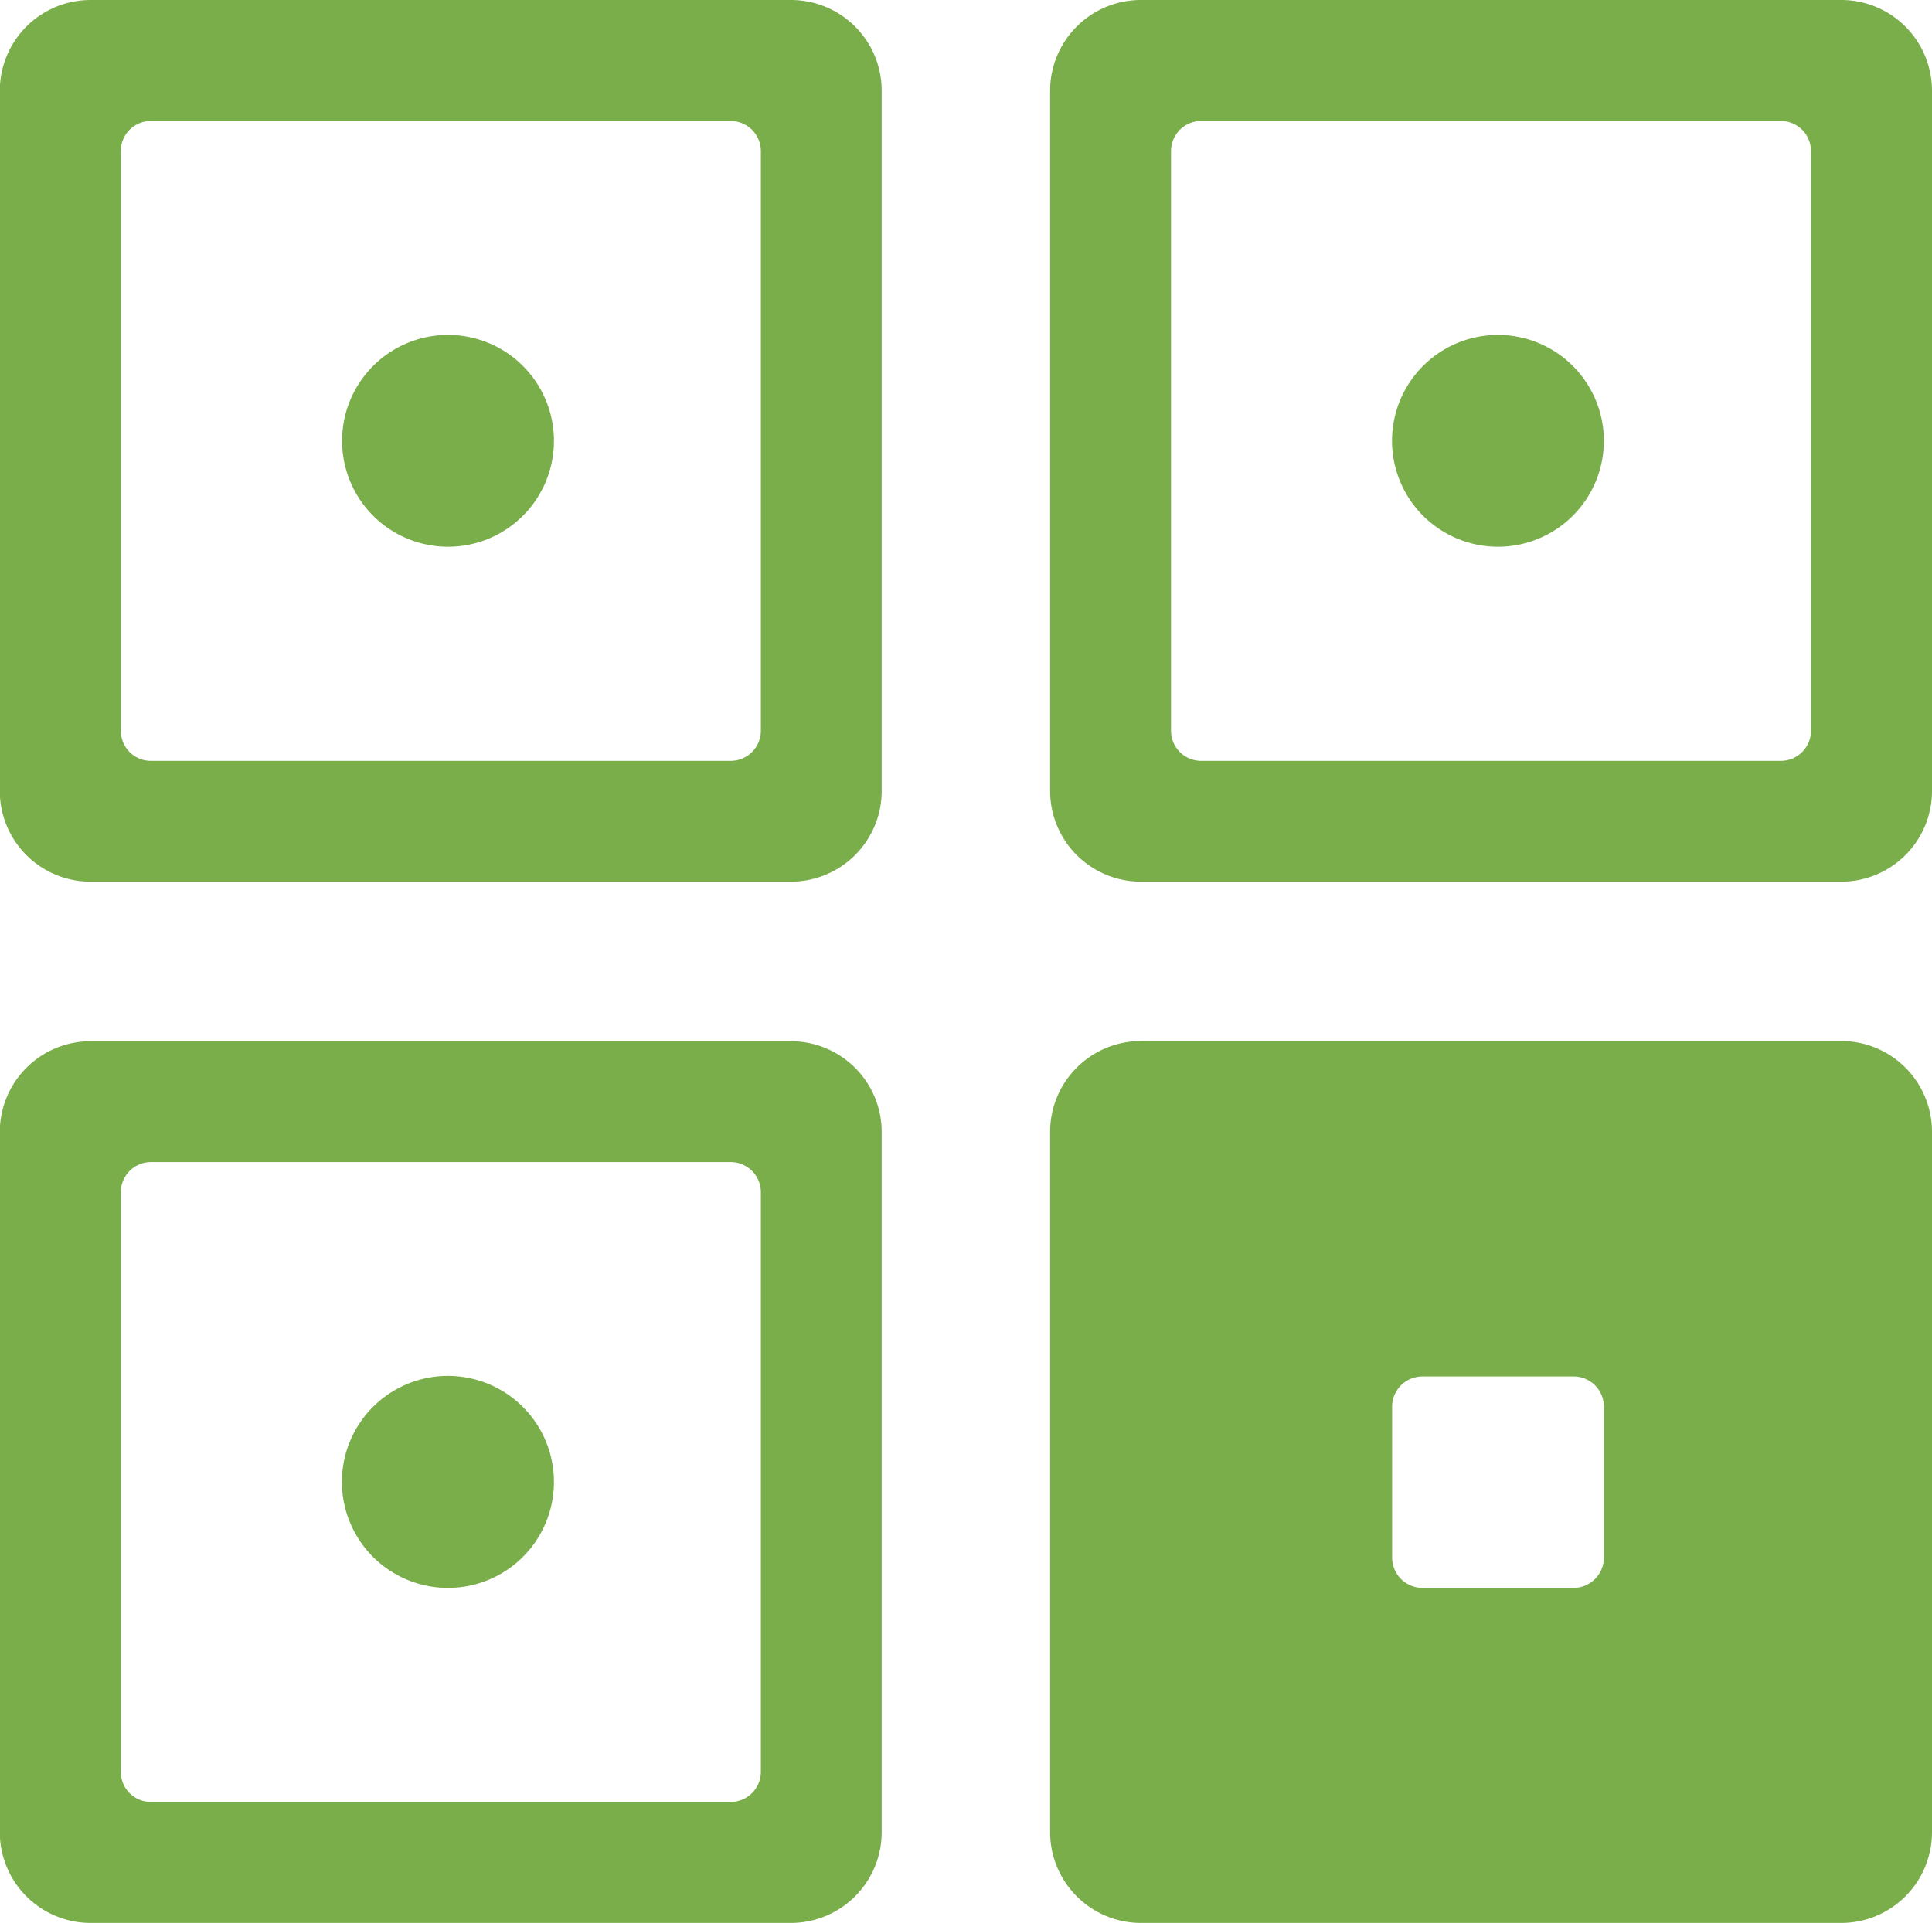
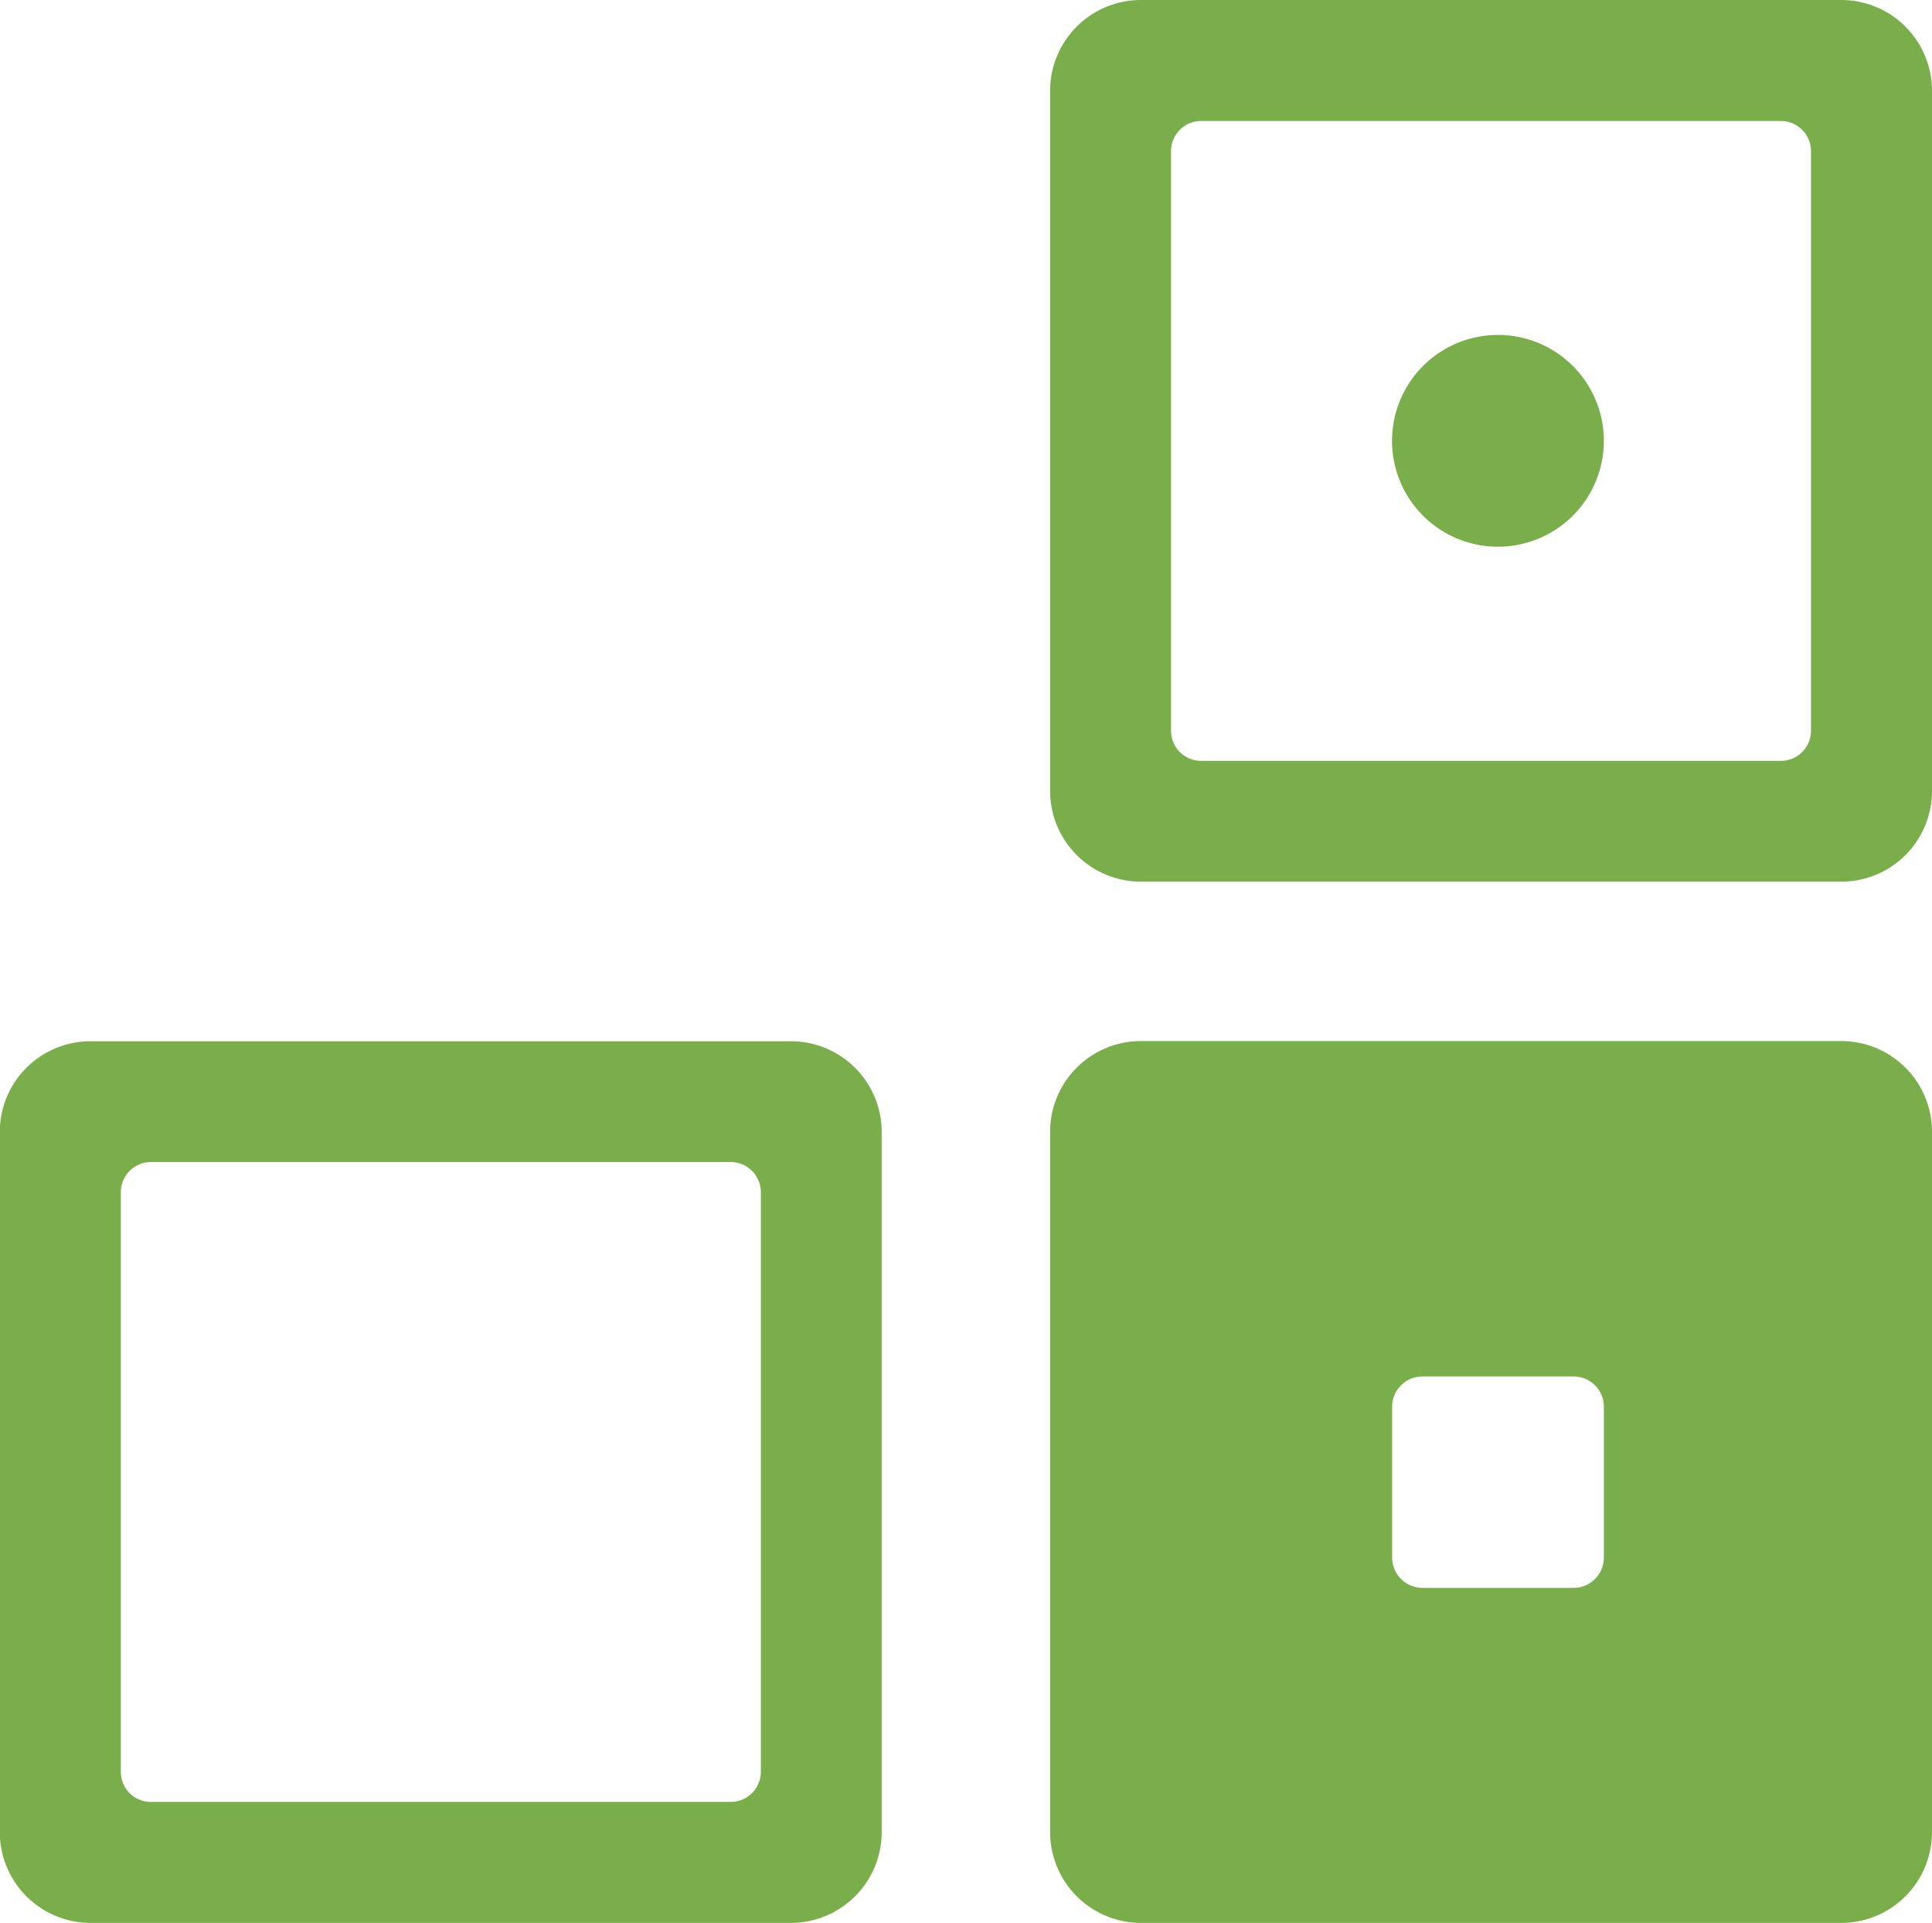
<svg xmlns="http://www.w3.org/2000/svg" width="20.466" height="20.375" viewBox="0 0 20.466 20.375">
  <g id="Group_960" data-name="Group 960" transform="translate(-80.741 -3138.525)">
-     <path id="Path_1218" data-name="Path 1218" d="M89.122,3147.867H81.7a.961.961,0,0,1-.961-.961v-7.422a.962.962,0,0,1,.961-.959h7.42a.962.962,0,0,1,.961.959v7.422a.962.962,0,0,1-.961.961m-6.78-1.28h6.14a.32.32,0,0,0,.321-.319v-6.142a.32.32,0,0,0-.321-.319h-6.14a.318.318,0,0,0-.319.319v6.142a.318.318,0,0,0,.319.319" fill="#7aae4a" />
-     <path id="Path_1219" data-name="Path 1219" d="M85.486,3144.318h0a1.122,1.122,0,1,1,1.123-1.123,1.121,1.121,0,0,1-1.123,1.123" fill="#7aae4a" />
    <path id="Path_1220" data-name="Path 1220" d="M100.246,3147.867h-7.42a.962.962,0,0,1-.961-.961v-7.422a.962.962,0,0,1,.961-.959h7.42a.962.962,0,0,1,.961.959v7.422a.961.961,0,0,1-.961.961m-6.781-1.28h6.141a.319.319,0,0,0,.319-.319v-6.142a.319.319,0,0,0-.319-.319H93.465a.319.319,0,0,0-.319.319v6.142a.319.319,0,0,0,.319.319" fill="#7aae4a" />
-     <path id="Path_1221" data-name="Path 1221" d="M96.608,3144.318h0a1.122,1.122,0,1,1,1.123-1.123,1.122,1.122,0,0,1-1.123,1.123" fill="#7aae4a" />
+     <path id="Path_1221" data-name="Path 1221" d="M96.608,3144.318a1.122,1.122,0,1,1,1.123-1.123,1.122,1.122,0,0,1-1.123,1.123" fill="#7aae4a" />
    <path id="Path_1222" data-name="Path 1222" d="M89.122,3158.9H81.7a.962.962,0,0,1-.961-.961v-7.422a.961.961,0,0,1,.961-.959h7.42a.962.962,0,0,1,.961.959v7.422a.963.963,0,0,1-.961.961m-6.78-1.282h6.14a.32.32,0,0,0,.321-.319v-6.142a.32.32,0,0,0-.321-.319h-6.14a.319.319,0,0,0-.319.319v6.142a.318.318,0,0,0,.319.319" fill="#7aae4a" />
-     <path id="Path_1223" data-name="Path 1223" d="M85.486,3155.35h0a1.123,1.123,0,1,1,1.123-1.123,1.122,1.122,0,0,1-1.123,1.123" fill="#7aae4a" />
    <path id="Path_1224" data-name="Path 1224" d="M100.246,3149.556h-7.42a.962.962,0,0,0-.961.961v7.422a.963.963,0,0,0,.961.961h7.42a.962.962,0,0,0,.961-.961v-7.422a.961.961,0,0,0-.961-.961m-2.515,5.473a.321.321,0,0,1-.32.321h-1.6a.322.322,0,0,1-.323-.321v-1.6a.321.321,0,0,1,.323-.319h1.6a.32.32,0,0,1,.32.319Z" fill="#7aae4a" />
  </g>
</svg>